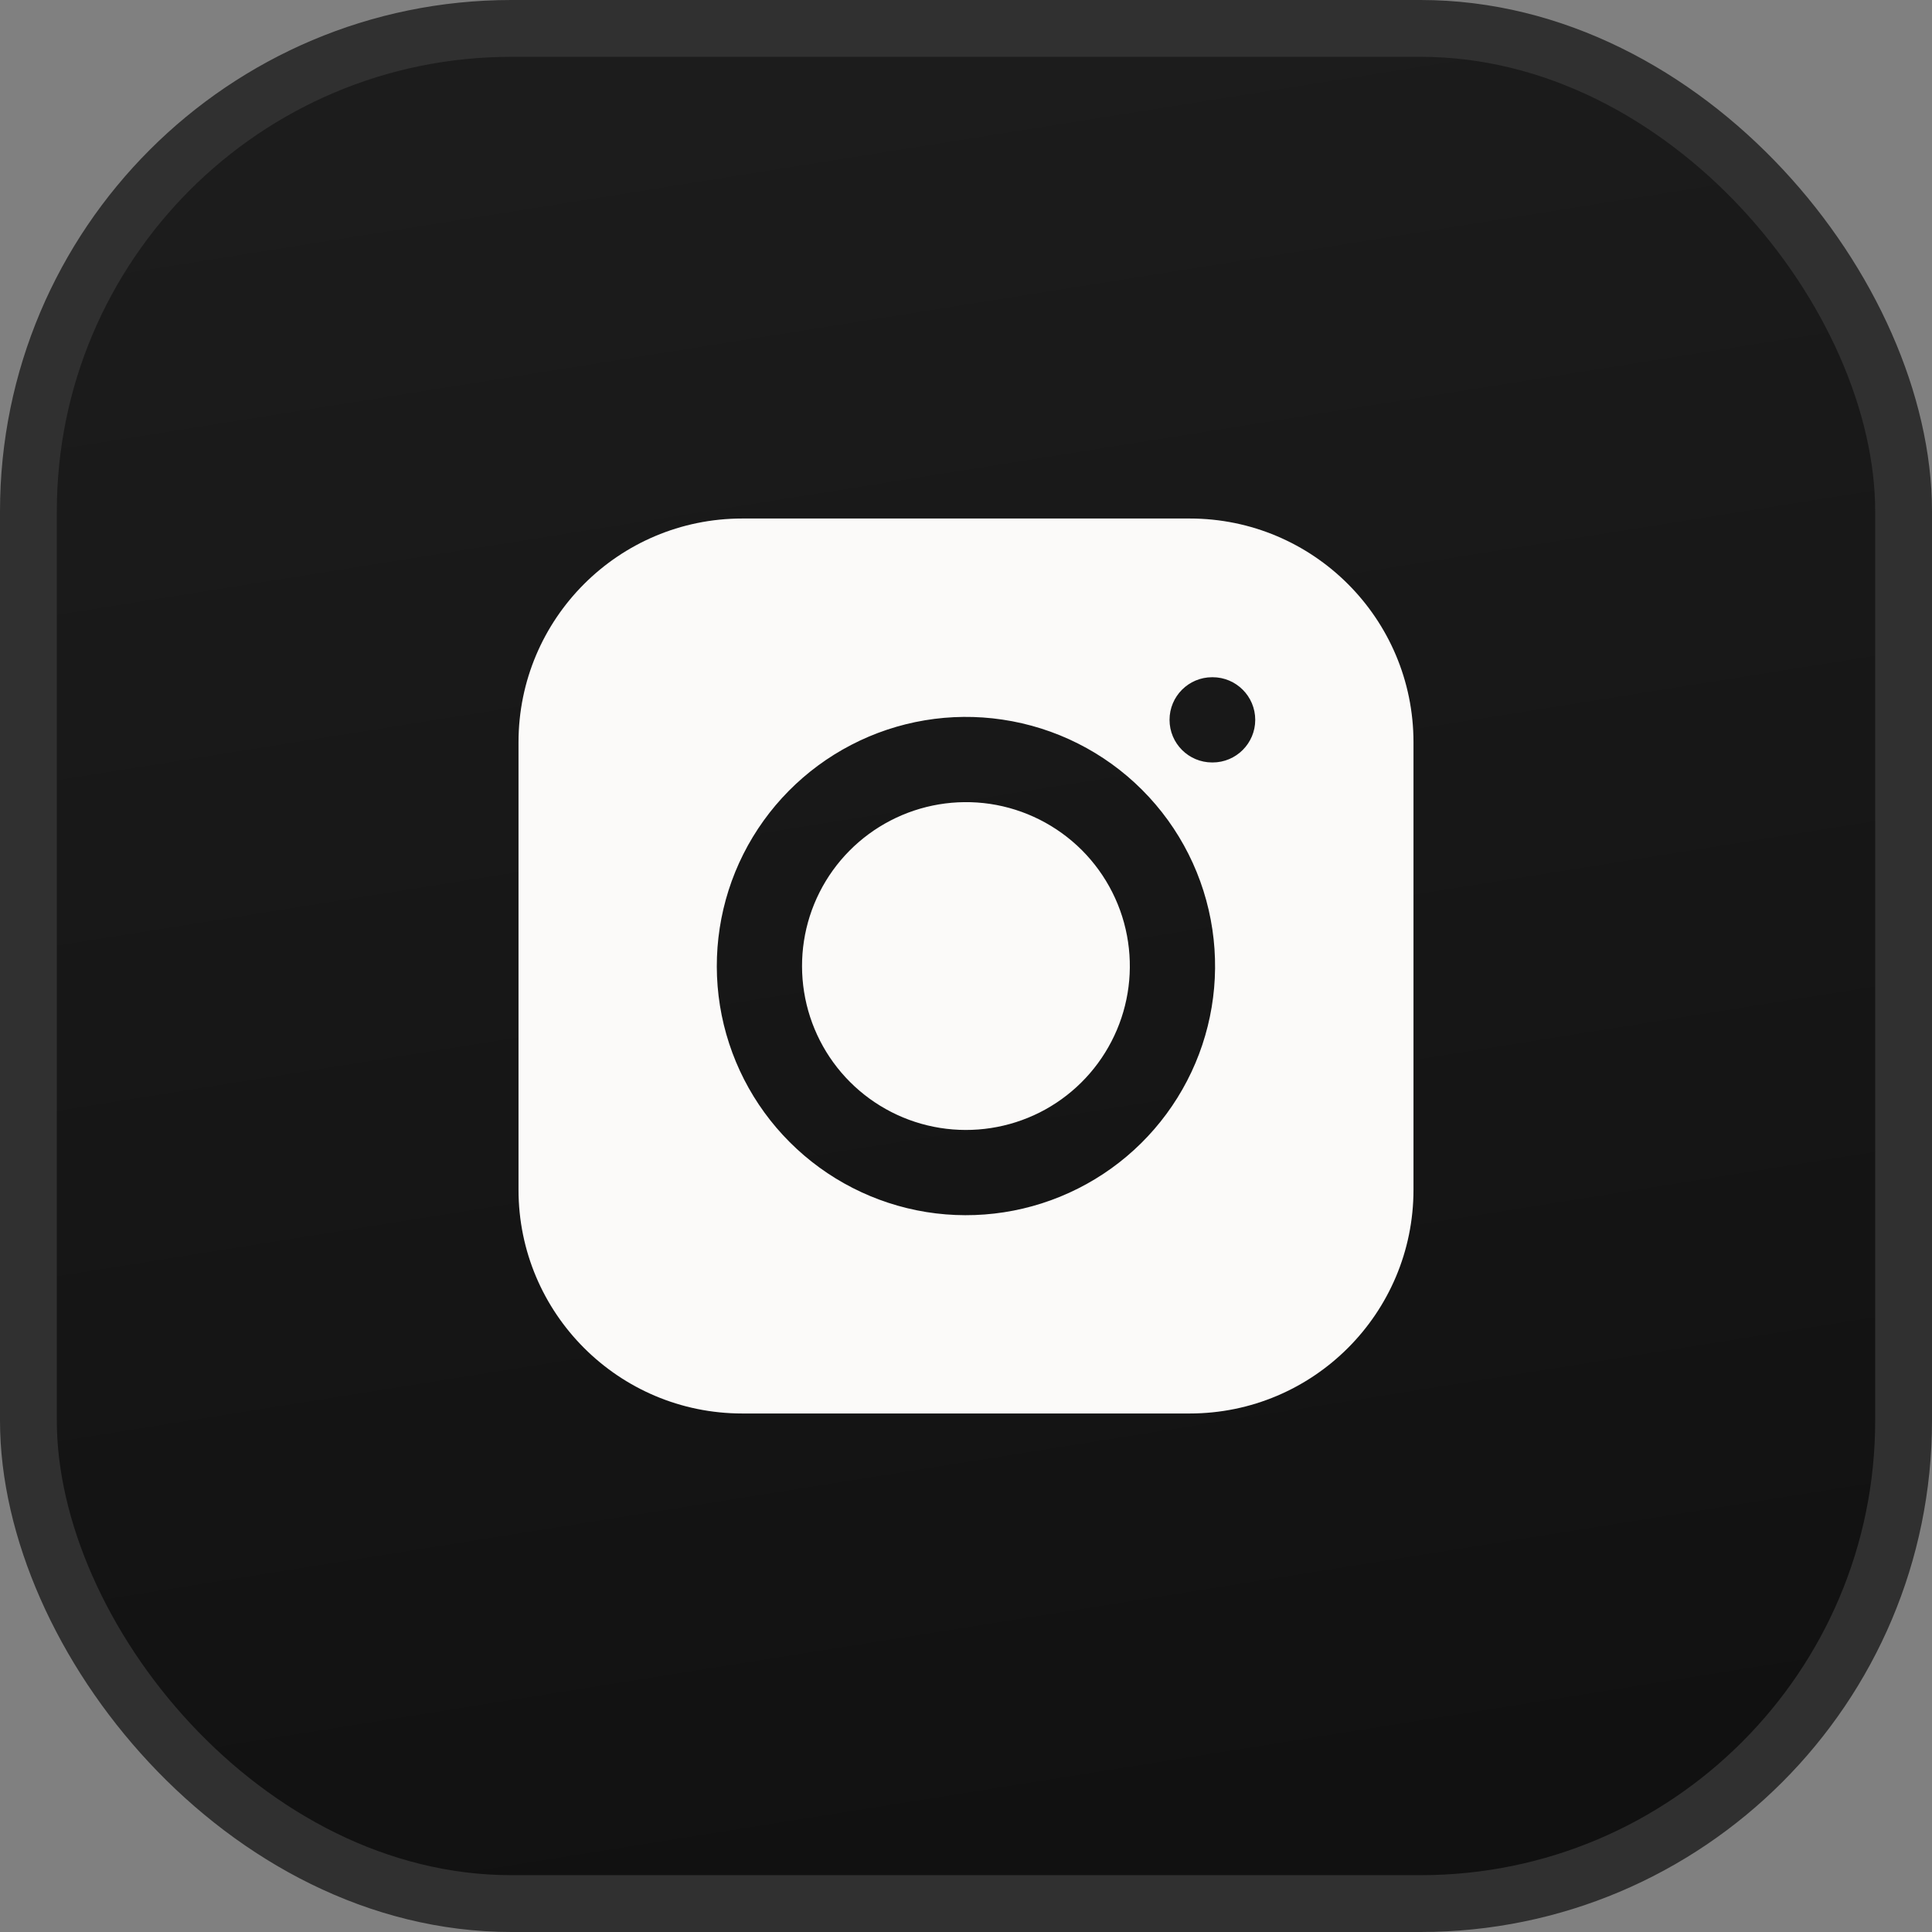
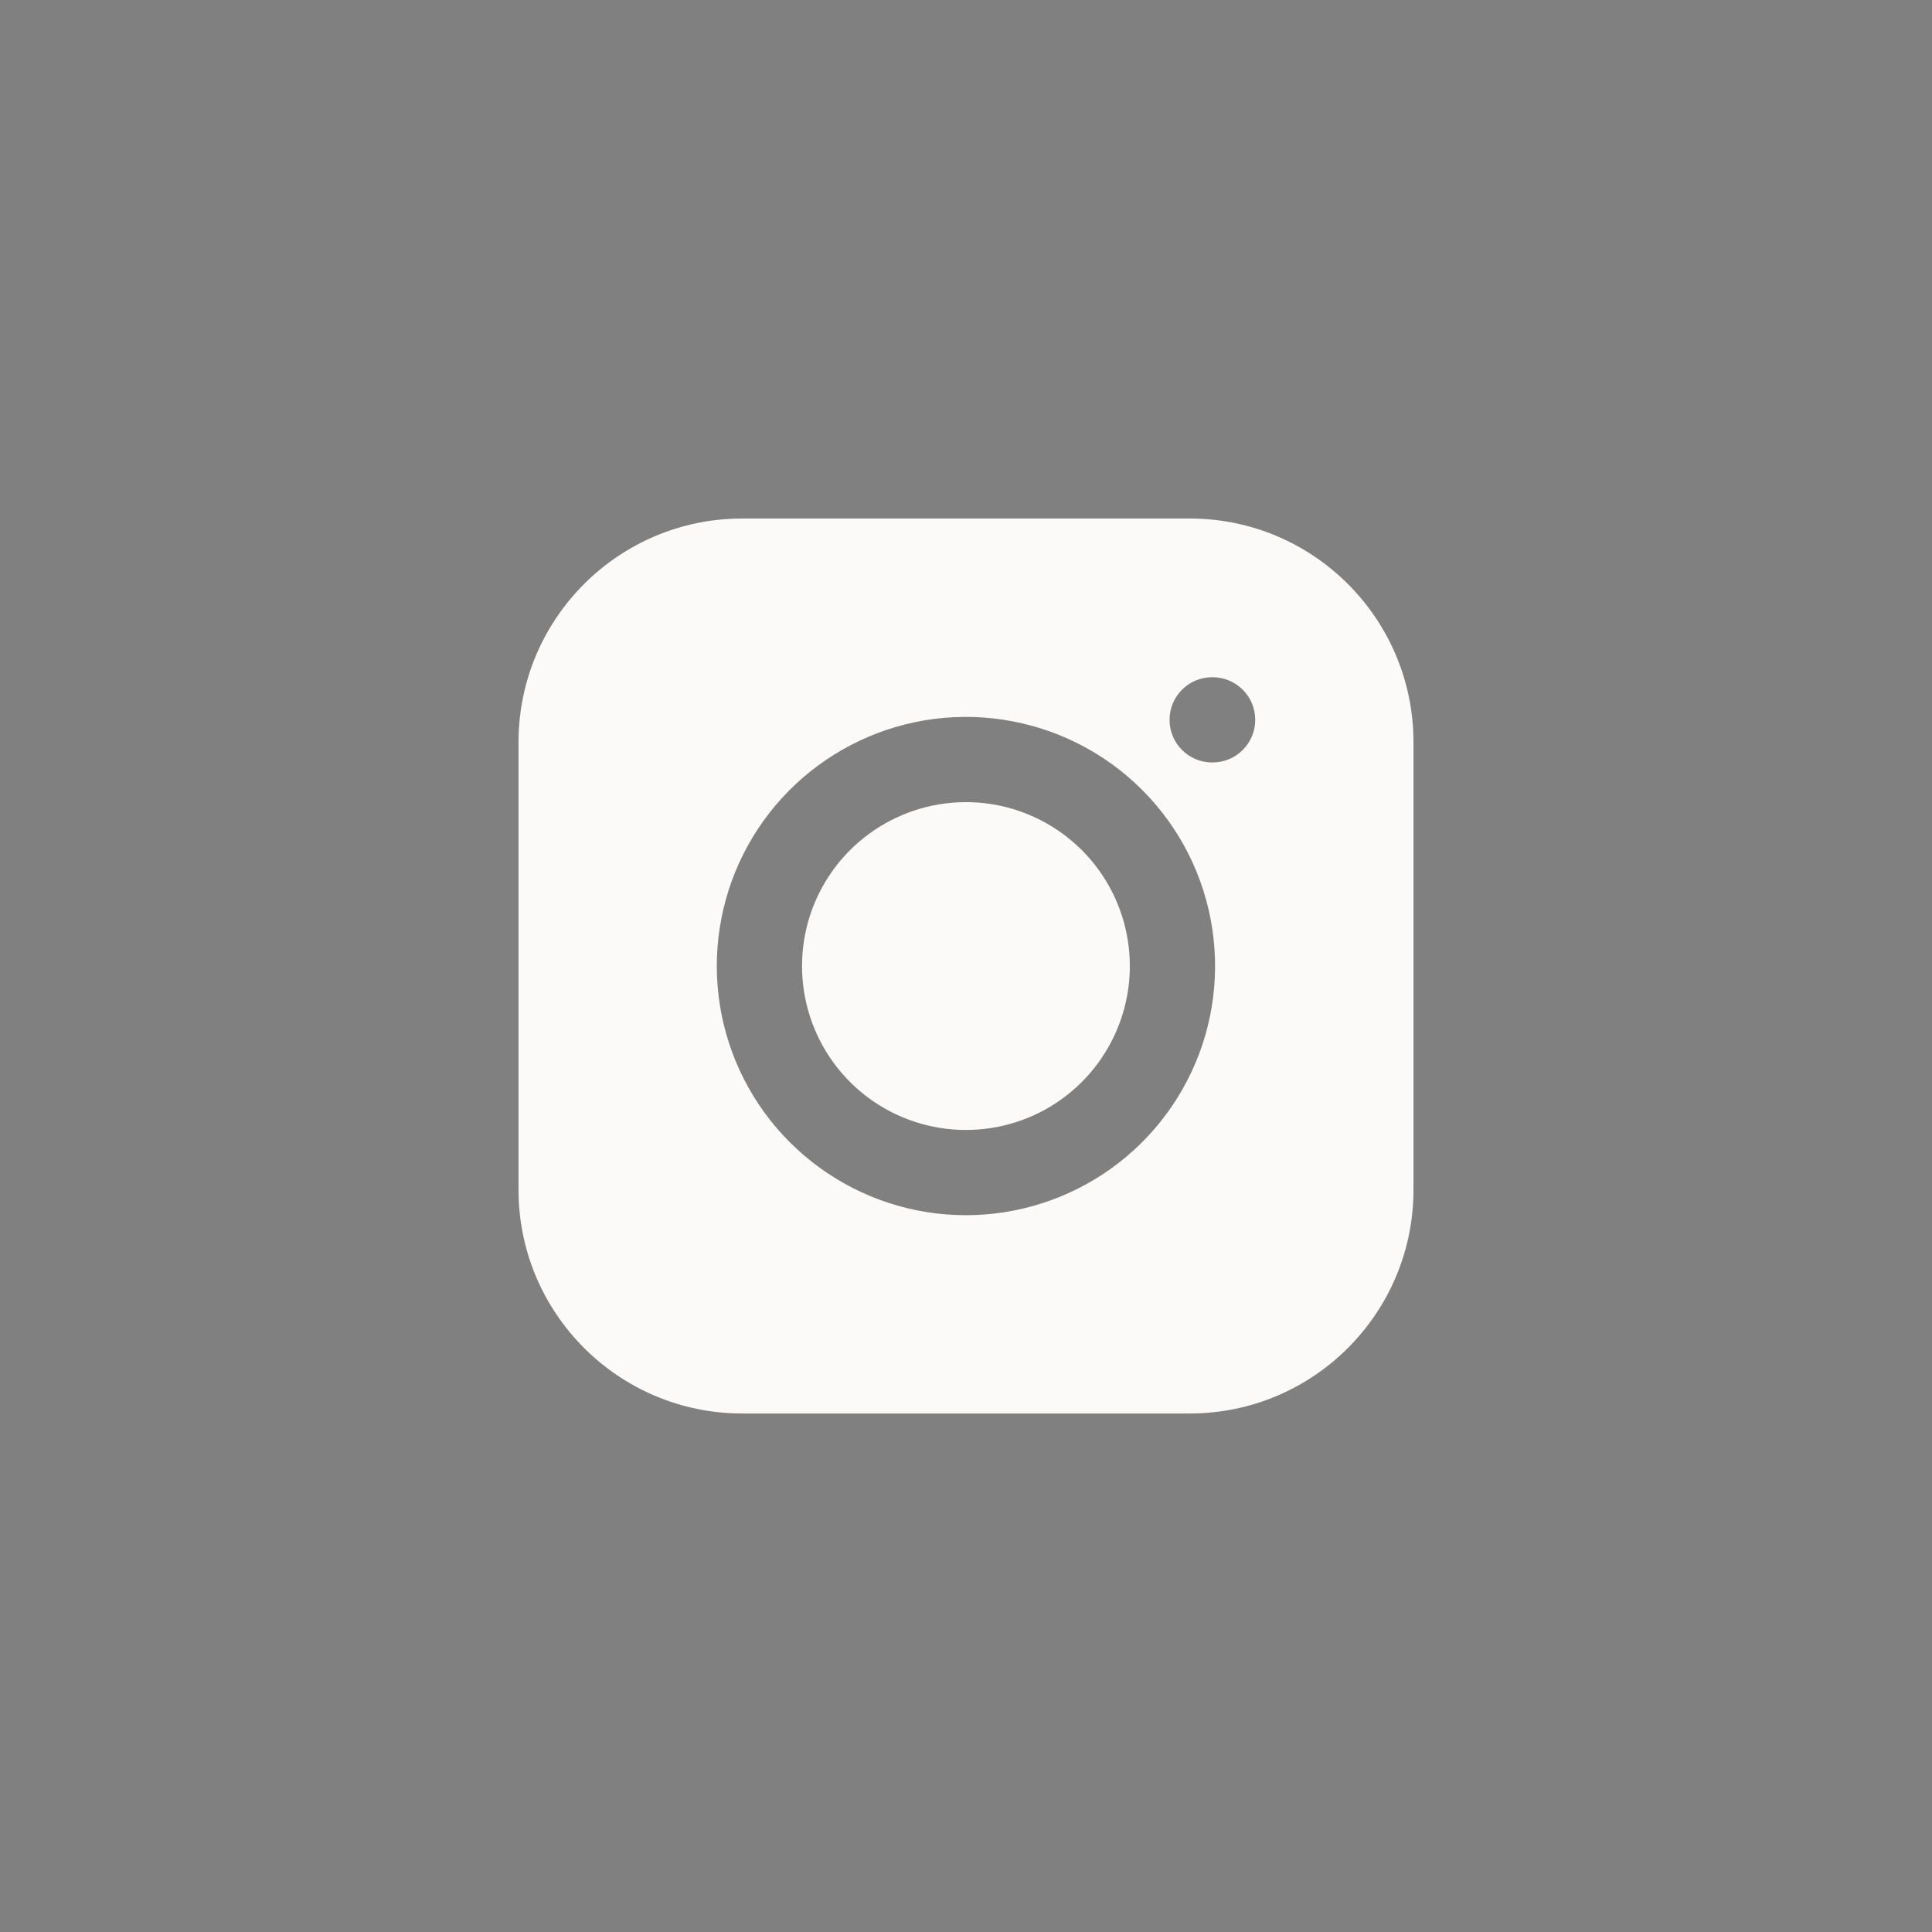
<svg xmlns="http://www.w3.org/2000/svg" width="34" height="34" viewBox="0 0 34 34" fill="none">
  <rect x="0" y="0" width="34" height="34" fill="#808080" stroke="none" />
-   <rect x="0.5" y="0.5" width="33" height="33" rx="8.5" fill="url(#paint0_linear_3092_73041)" />
-   <rect x="0.5" y="0.5" width="33" height="33" rx="8.5" stroke="#303030" />
  <path fill-rule="evenodd" clip-rule="evenodd" d="M20.938 9.125H13.062C10.888 9.125 9.125 10.888 9.125 13.062V20.938C9.125 23.112 10.888 24.875 13.062 24.875H20.938C23.112 24.875 24.875 23.112 24.875 20.938V13.062C24.875 10.888 23.112 9.125 20.938 9.125ZM17.422 14.147C16.822 14.059 16.209 14.161 15.67 14.441C15.132 14.72 14.695 15.162 14.422 15.704C14.149 16.246 14.055 16.86 14.151 17.459C14.247 18.058 14.53 18.612 14.959 19.041C15.388 19.47 15.942 19.753 16.541 19.849C17.14 19.945 17.754 19.85 18.296 19.578C18.838 19.305 19.28 18.868 19.559 18.329C19.839 17.791 19.941 17.178 19.852 16.578C19.762 15.966 19.476 15.399 19.039 14.961C18.601 14.524 18.034 14.238 17.422 14.147ZM14.98 13.109C15.798 12.684 16.73 12.528 17.642 12.664C18.573 12.802 19.434 13.235 20.099 13.9C20.765 14.566 21.198 15.427 21.336 16.358C21.471 17.27 21.316 18.202 20.891 19.02C20.466 19.839 19.794 20.503 18.97 20.917C18.146 21.332 17.213 21.476 16.302 21.33C15.392 21.183 14.551 20.753 13.899 20.101C13.246 19.449 12.817 18.608 12.67 17.698C12.524 16.787 12.668 15.853 13.082 15.03C13.497 14.206 14.161 13.534 14.98 13.109ZM21.332 11.918C20.917 11.918 20.582 12.254 20.582 12.668C20.582 13.082 20.917 13.418 21.332 13.418H21.34C21.754 13.418 22.09 13.082 22.09 12.668C22.09 12.254 21.754 11.918 21.34 11.918H21.332Z" fill="#FBFAF9" />
  <defs>
    <linearGradient id="paint0_linear_3092_73041" x1="17" y1="1" x2="21.975" y2="32.207" gradientUnits="userSpaceOnUse">
      <stop stop-color="#1C1C1C" />
      <stop offset="1" stop-color="#111111" />
    </linearGradient>
  </defs>
</svg>